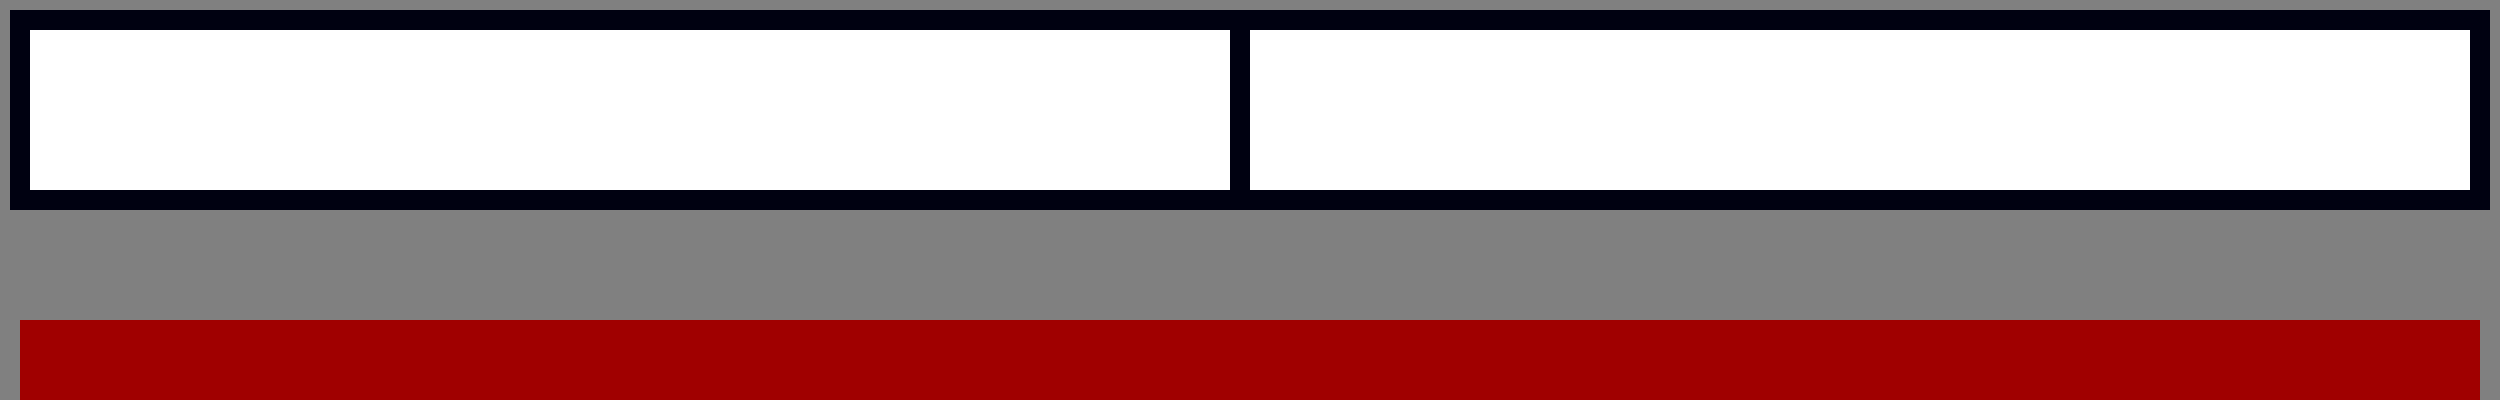
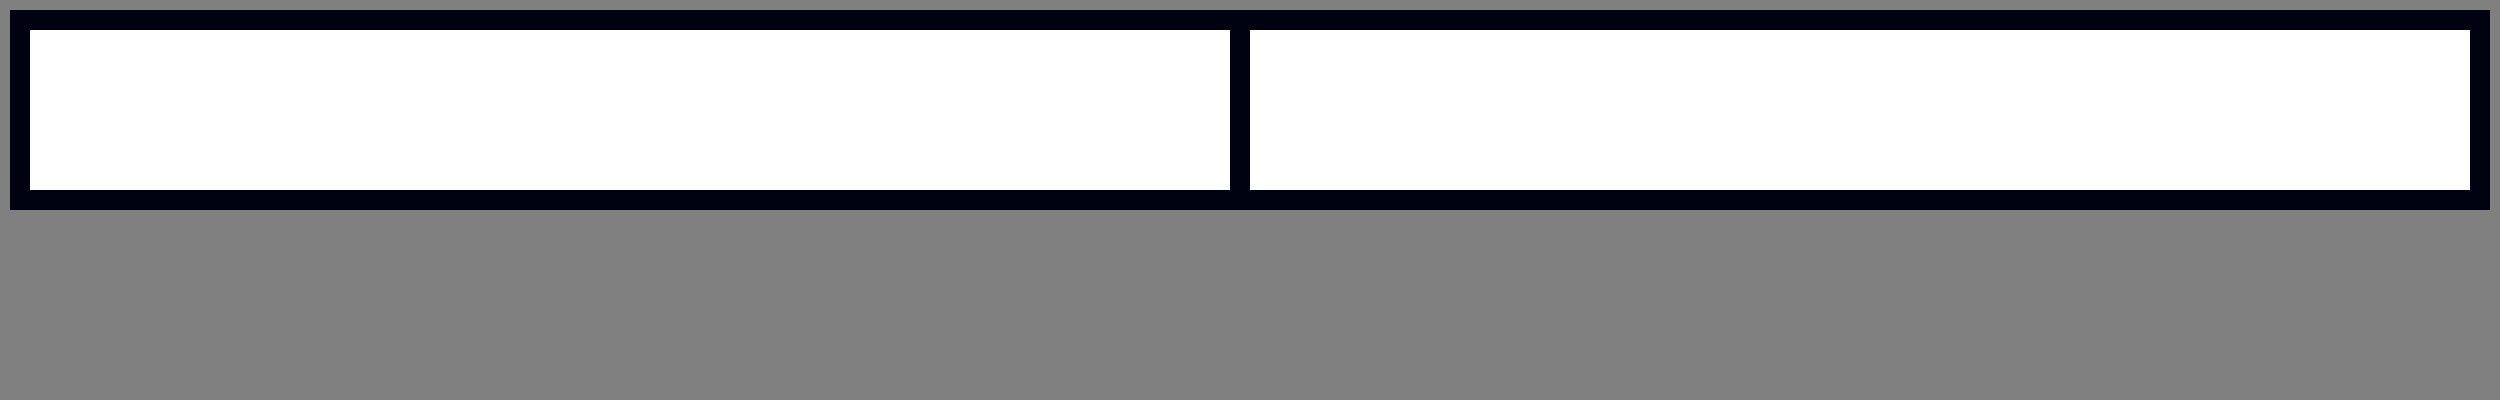
<svg xmlns="http://www.w3.org/2000/svg" width="125" height="20" viewBox="0 0 125 20" fill="none">
  <rect x="0" y="0" width="125" height="20" fill="#808080" stroke="none" />
  <path d="M62 1H1V10H62V1Z" fill="white" stroke="#000111" stroke-miterlimit="10" />
  <path d="M124 1H62V10H124V1Z" fill="white" stroke="#000111" stroke-miterlimit="10" />
-   <rect x="124" y="16" width="4" height="123" transform="rotate(90 124 16)" fill="#A00000" />
</svg>